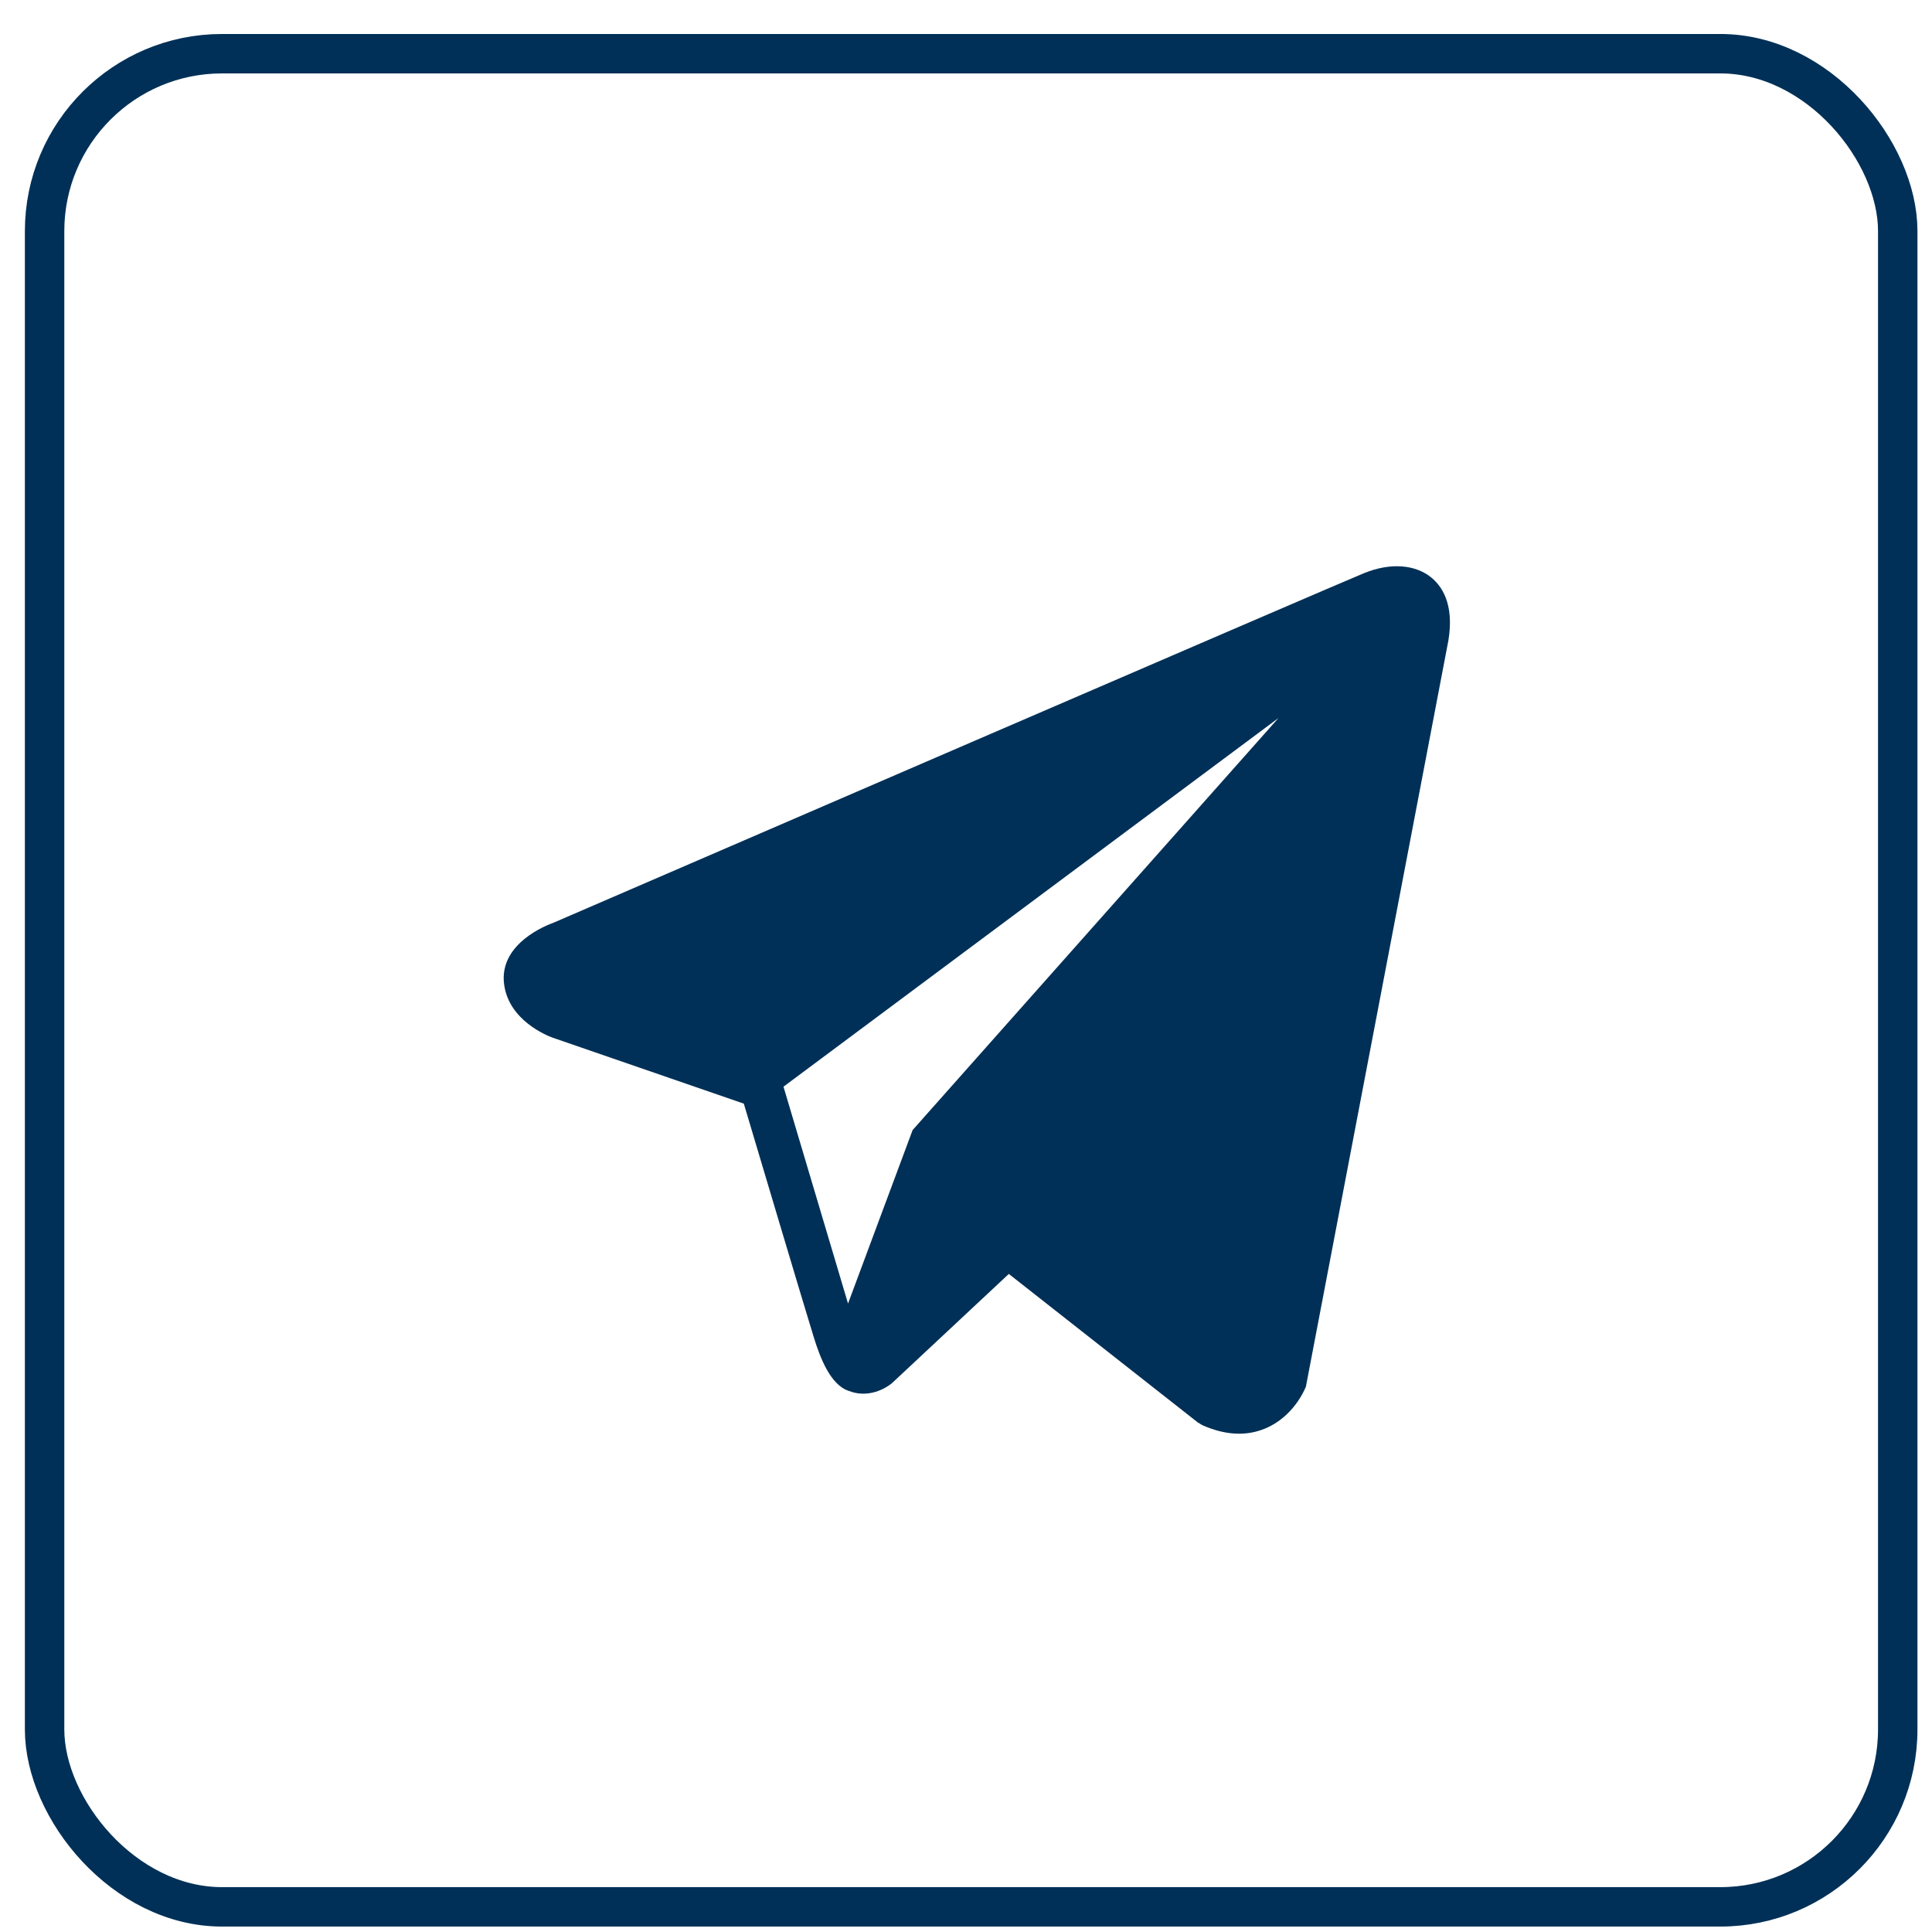
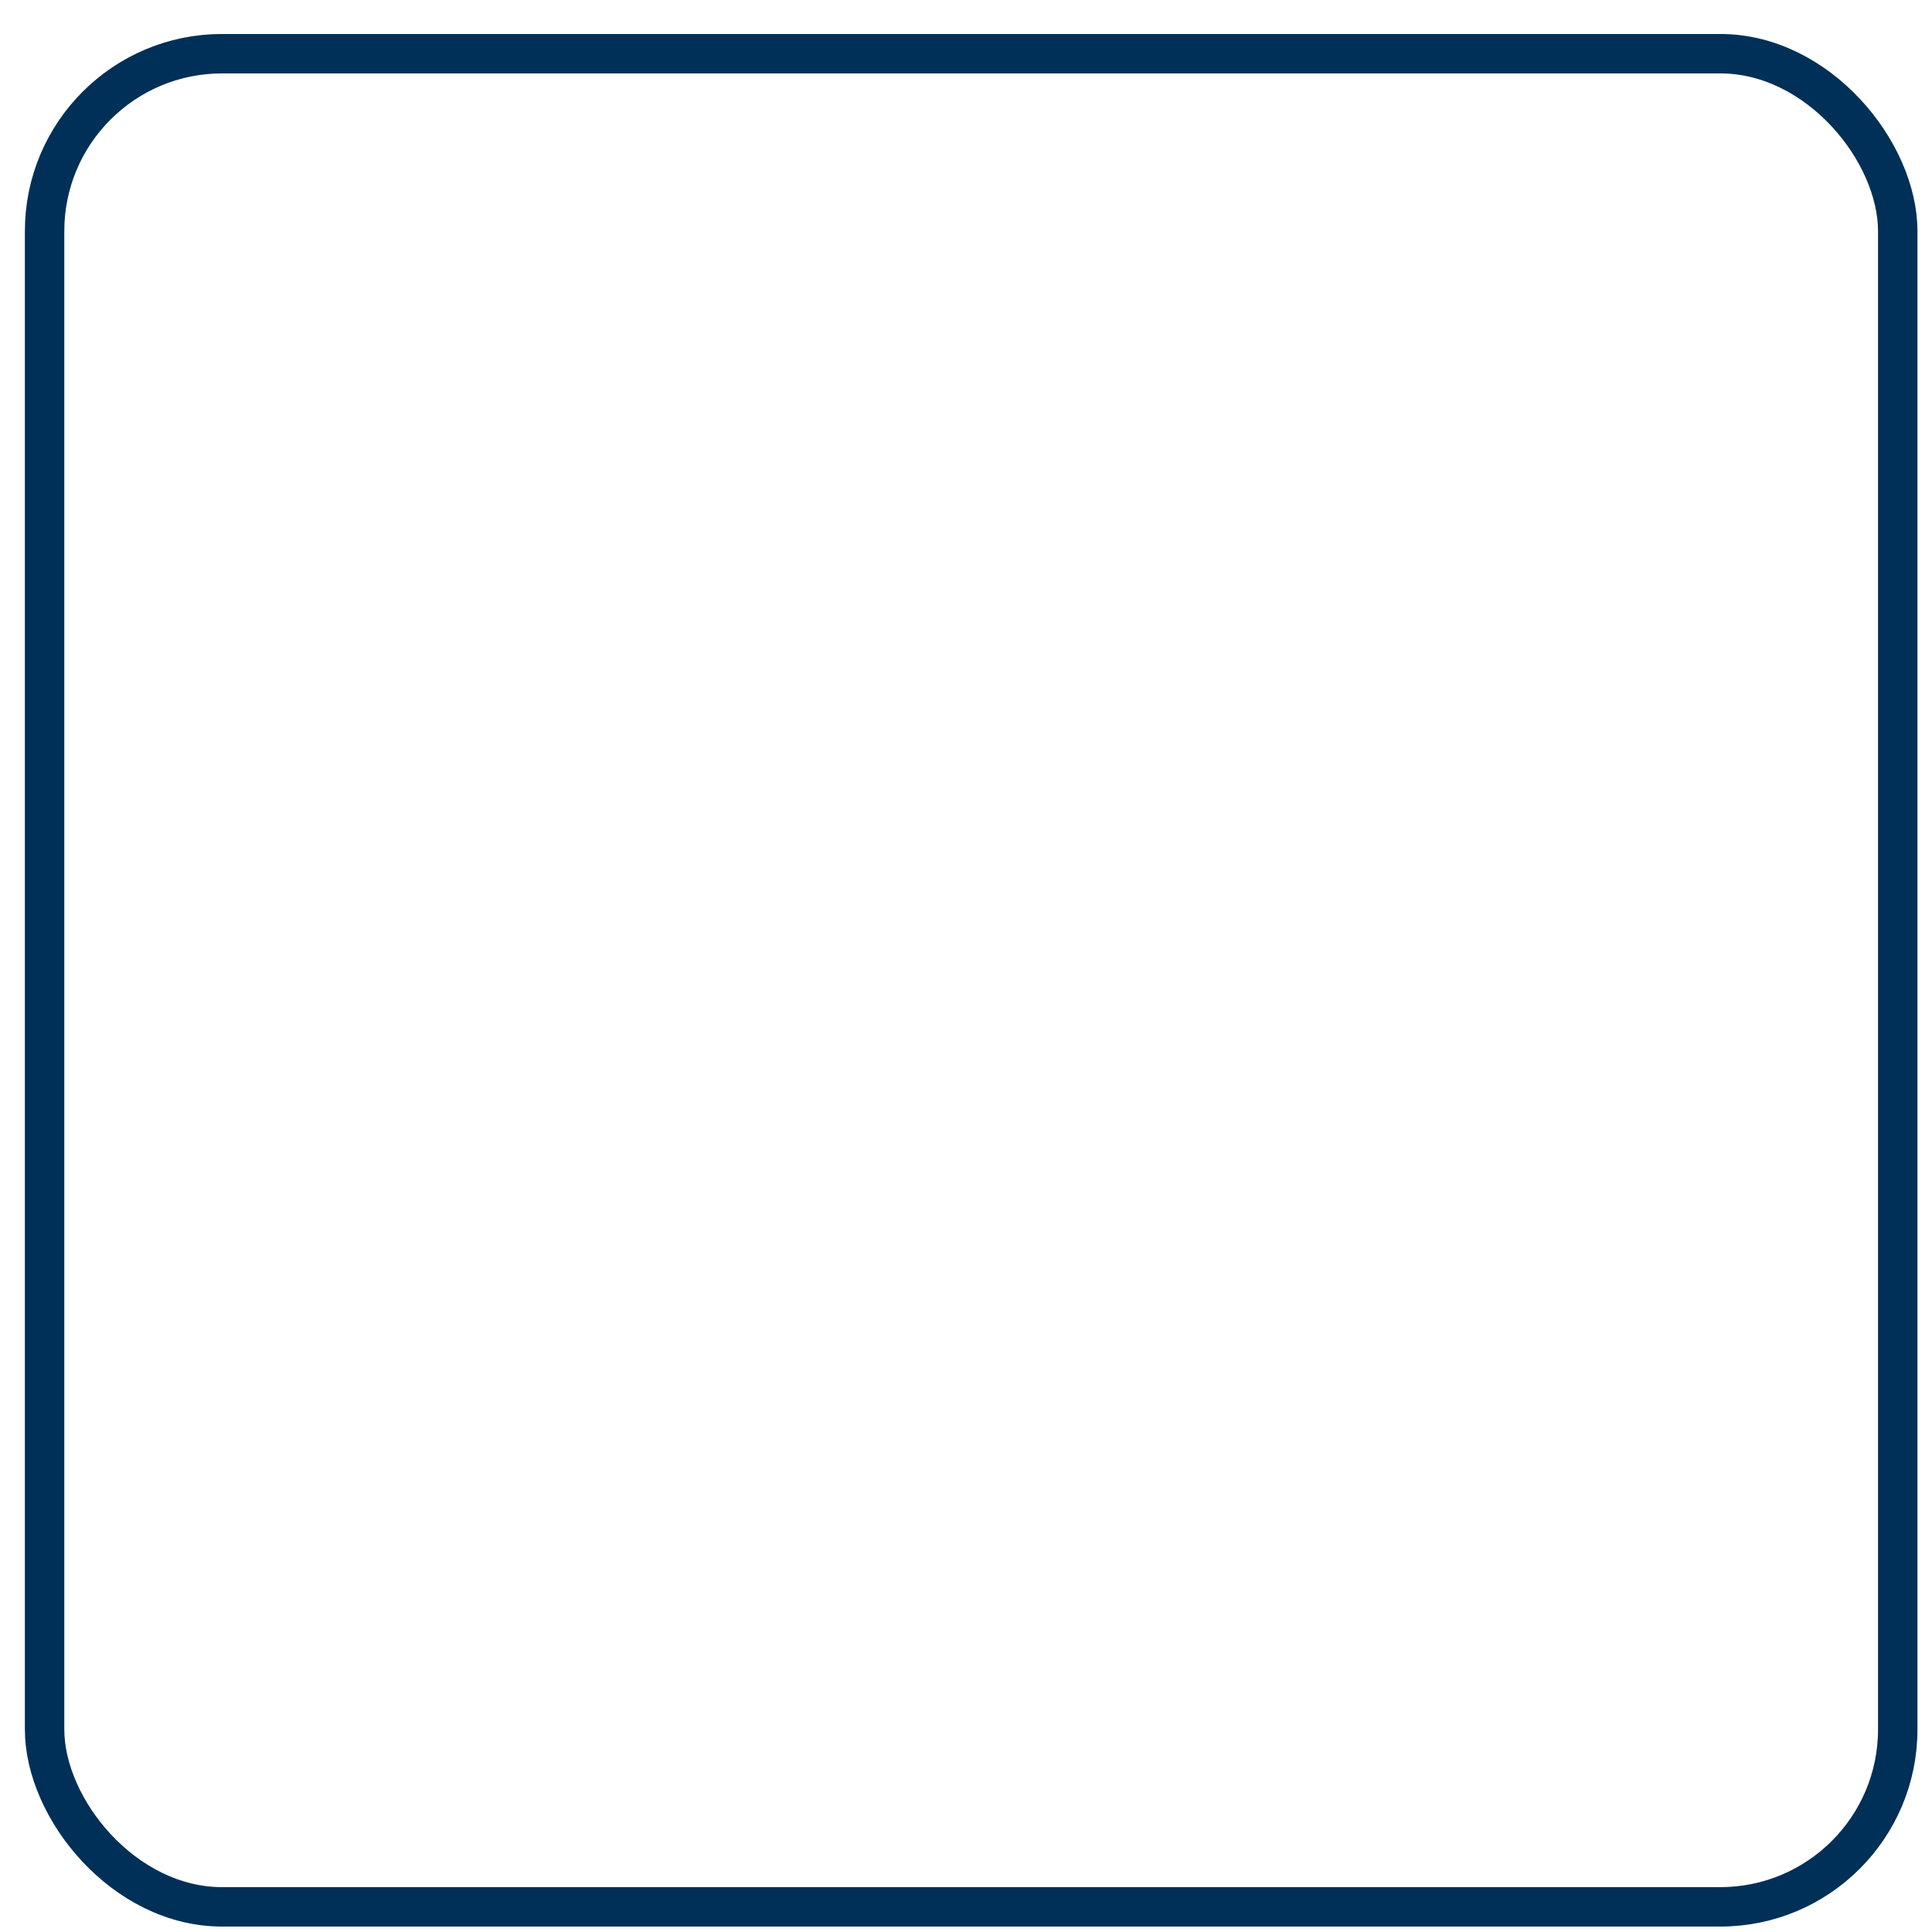
<svg xmlns="http://www.w3.org/2000/svg" width="49" height="49" viewBox="0 0 49 49" fill="none">
  <rect x="1.131" y="1.362" width="47" height="47" rx="4.5" stroke="#003057" />
-   <path d="M36.321 14.664C35.912 14.314 35.269 14.264 34.604 14.533H34.603C33.904 14.816 14.81 23.068 14.032 23.405C13.891 23.455 12.656 23.919 12.784 24.953C12.897 25.885 13.889 26.271 14.011 26.316L18.865 27.991C19.187 29.071 20.374 33.056 20.637 33.908C20.8 34.438 21.067 35.136 21.535 35.279C21.946 35.439 22.354 35.293 22.618 35.084L25.586 32.31L30.377 36.075L30.491 36.144C30.816 36.289 31.128 36.362 31.425 36.362C31.655 36.362 31.876 36.318 32.086 36.231C32.804 35.934 33.091 35.245 33.121 35.167L36.7 16.425C36.918 15.424 36.615 14.915 36.321 14.664ZM23.146 28.661L21.508 33.061L19.871 27.561L32.425 18.211L23.146 28.661Z" fill="#003057" />
</svg>